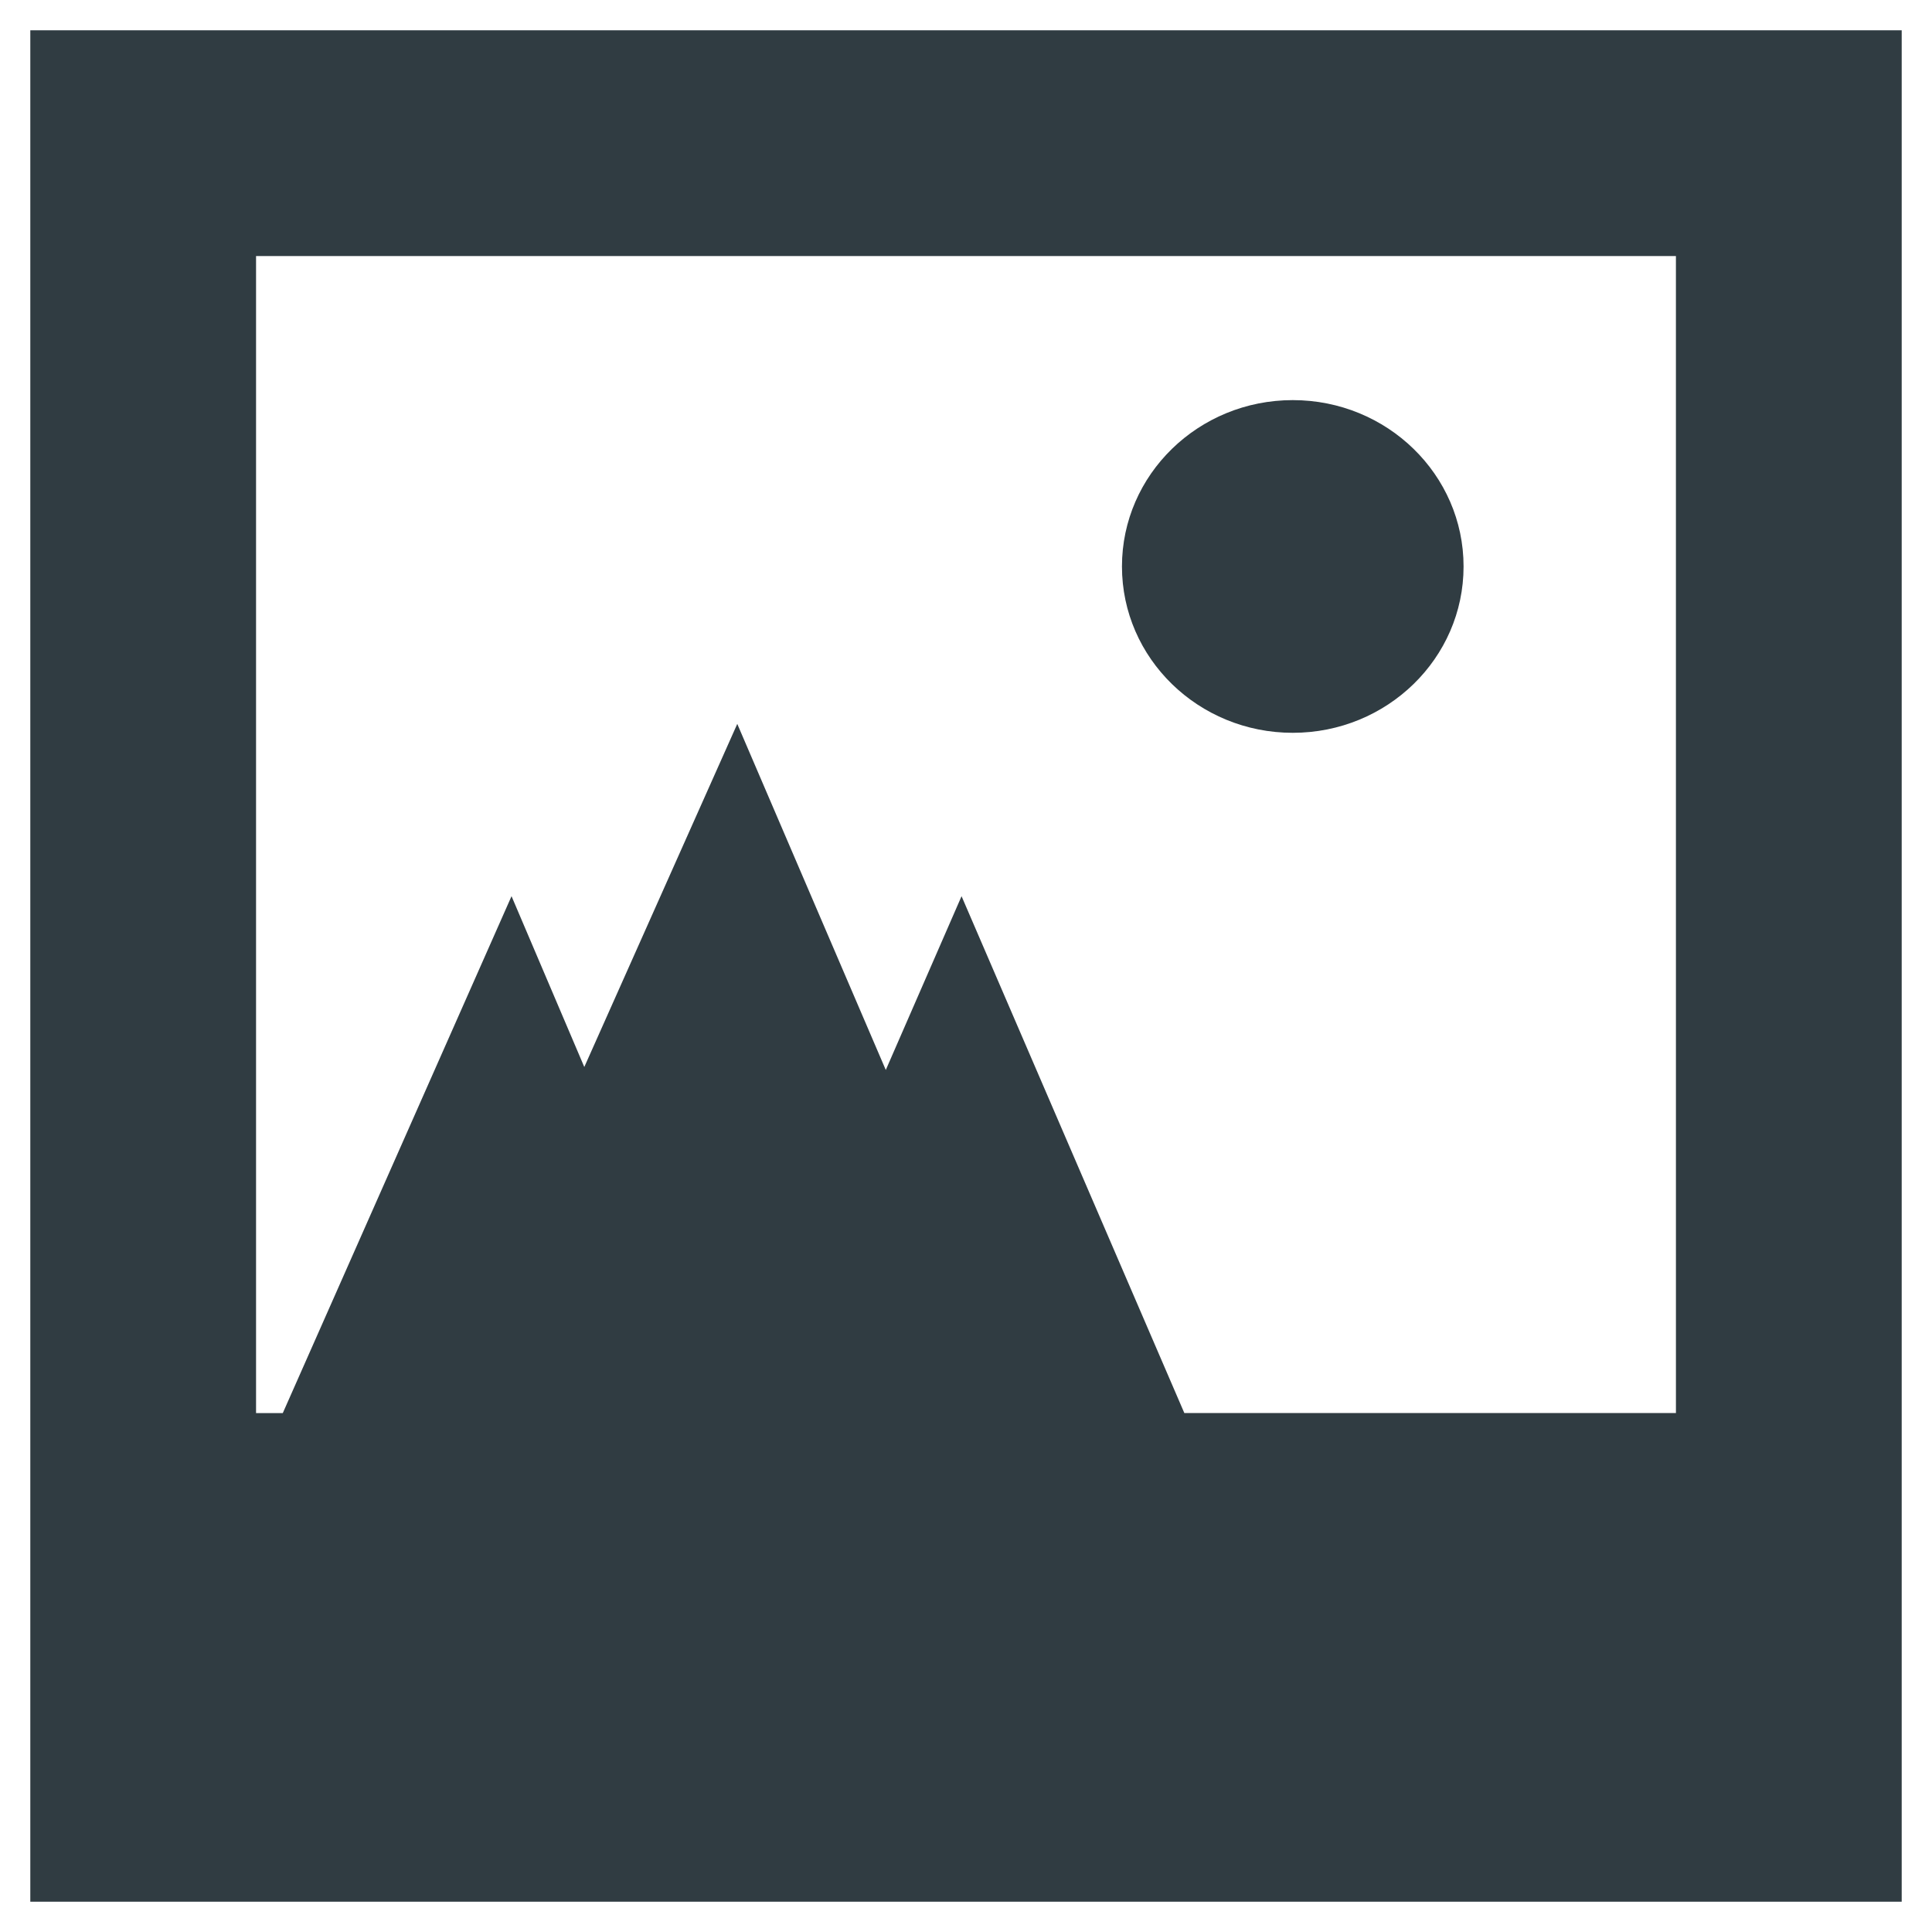
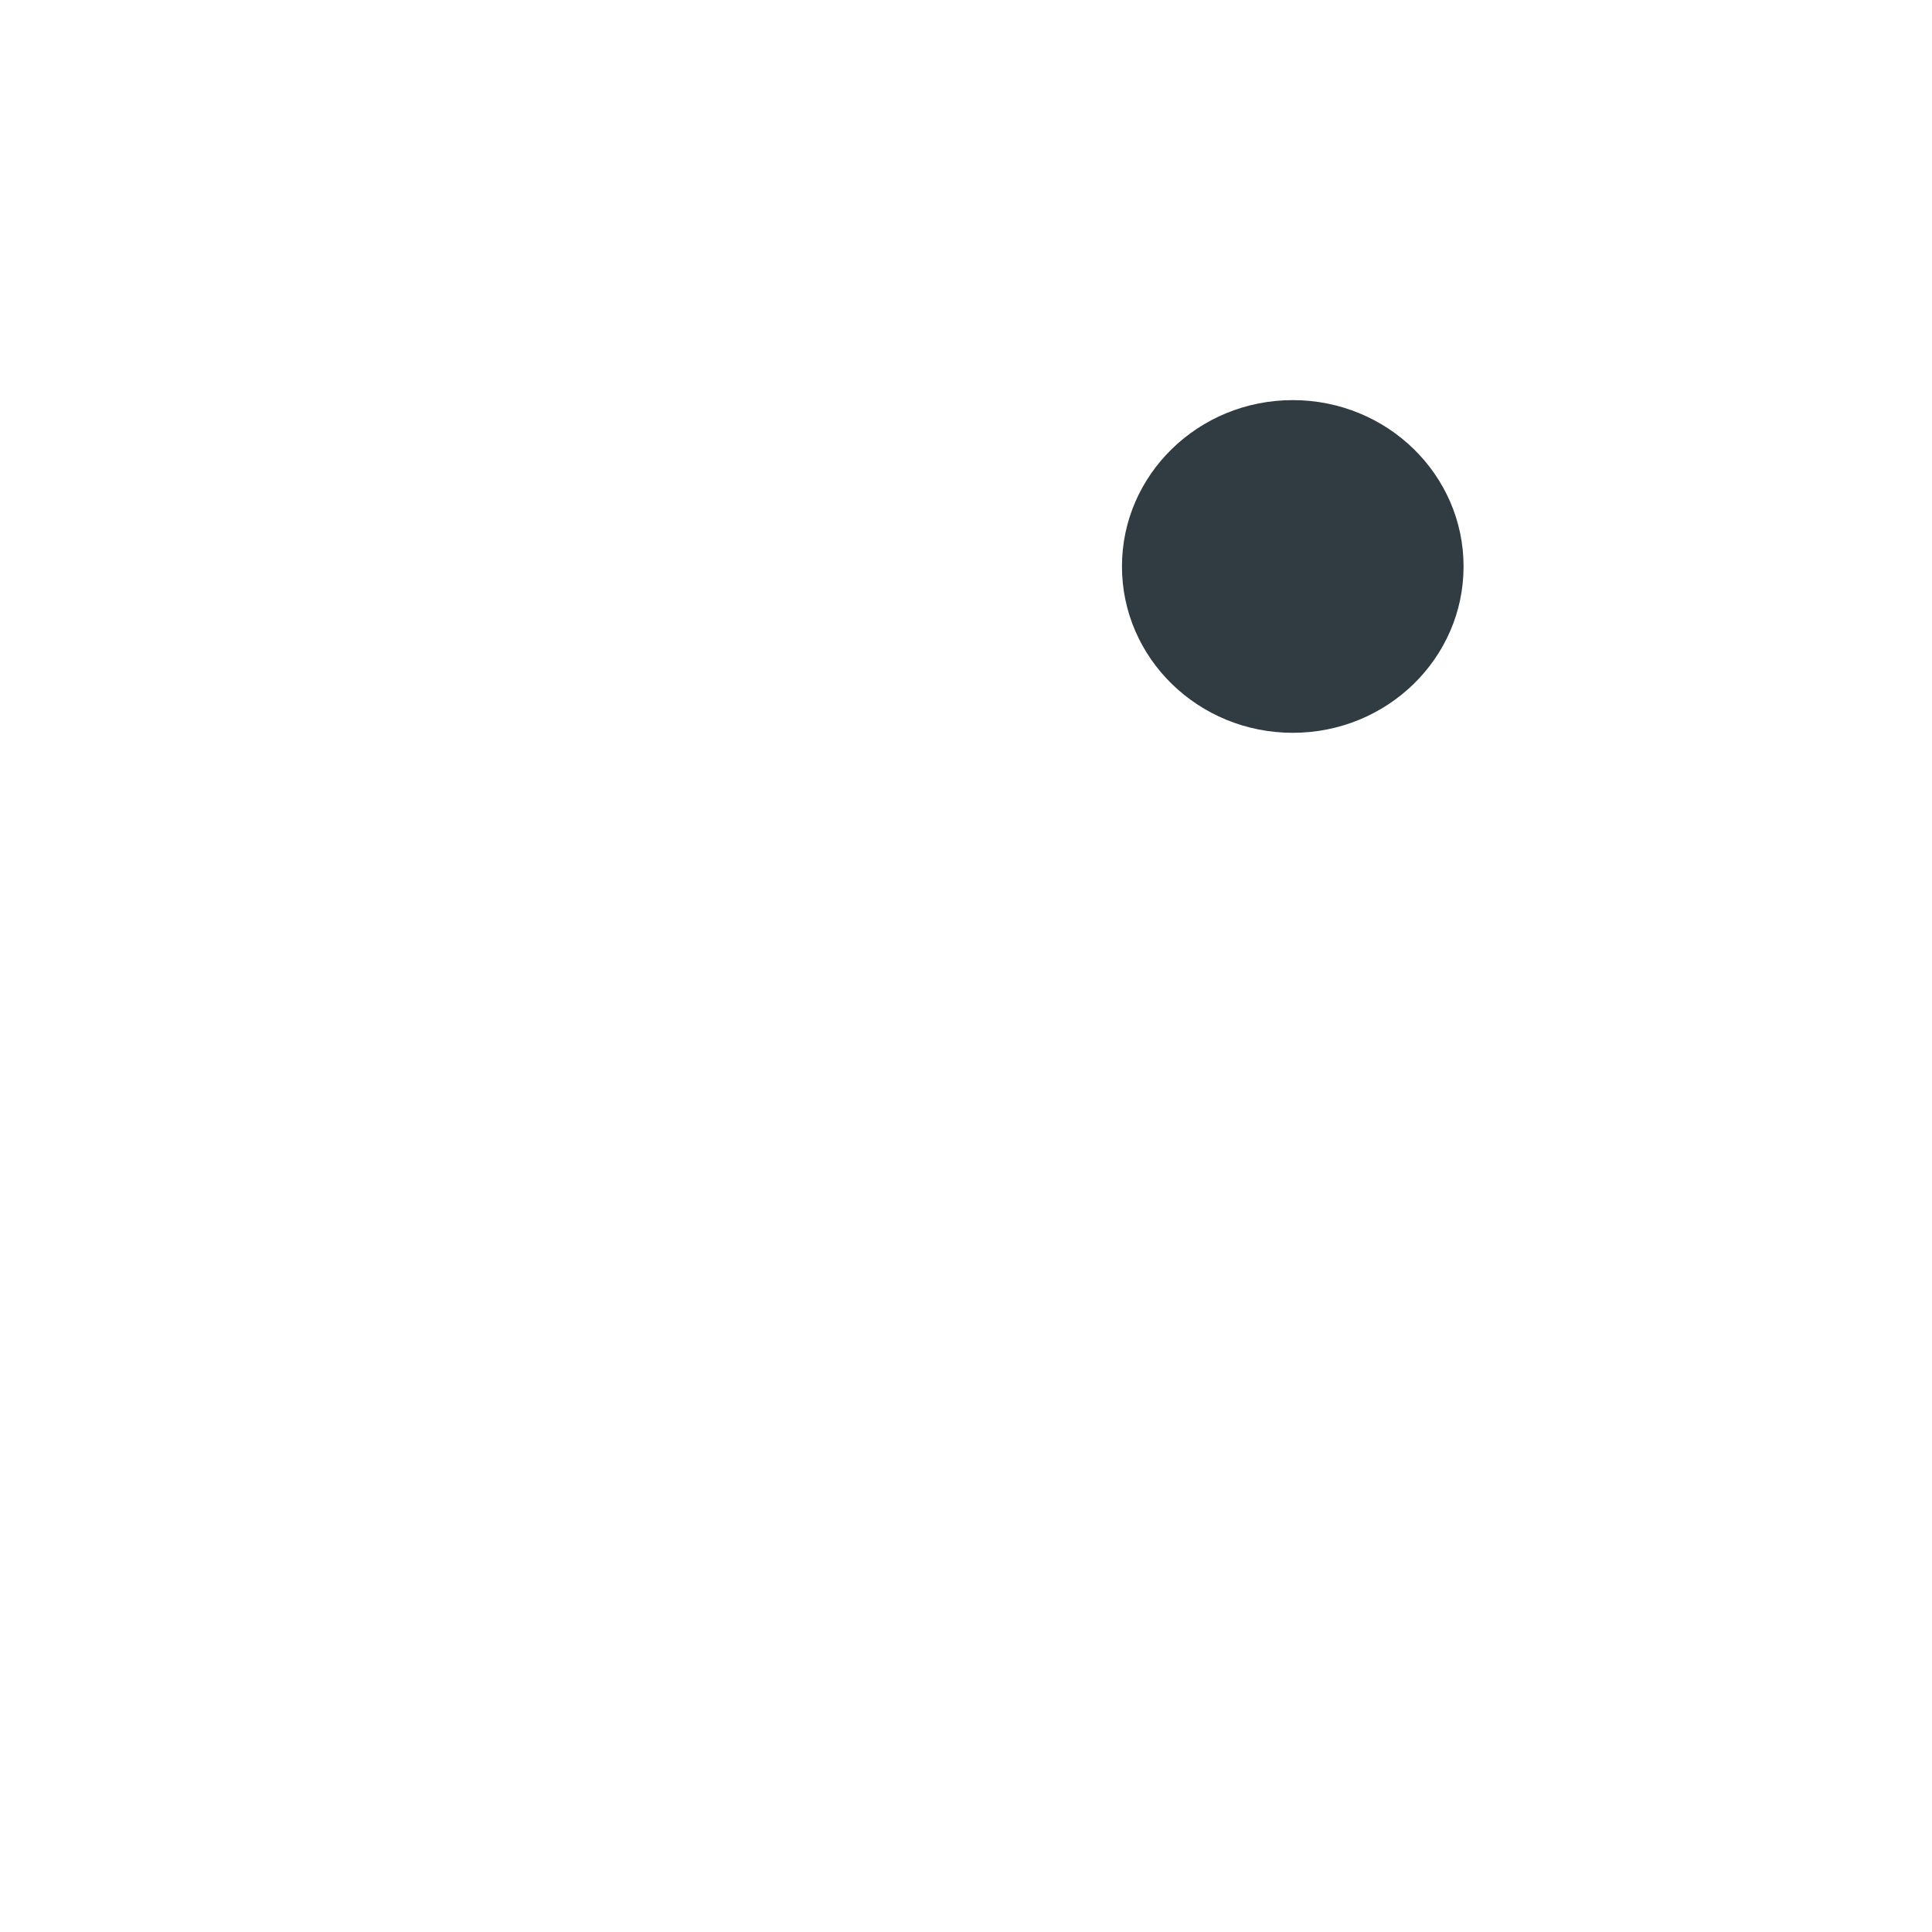
<svg xmlns="http://www.w3.org/2000/svg" width="800px" height="800px" version="1.1" viewBox="144 144 512 512">
  <g fill="#303c42">
-     <path d="m152.03 152.03v495.94h495.94v-495.94zm436.11 366.44h-130.28l-59.039-136.97-20.078 46.051-39.359-91.711-40.539 90.922-19.285-45.266-60.617 136.98h-7.086v-306.62h376.28z" />
    <path d="m531.86 294.12c0 24.344-20.266 44.082-45.266 44.082-24.996 0-45.262-19.738-45.262-44.082 0-24.348 20.266-44.086 45.262-44.086 25 0 45.266 19.738 45.266 44.086" />
  </g>
</svg>